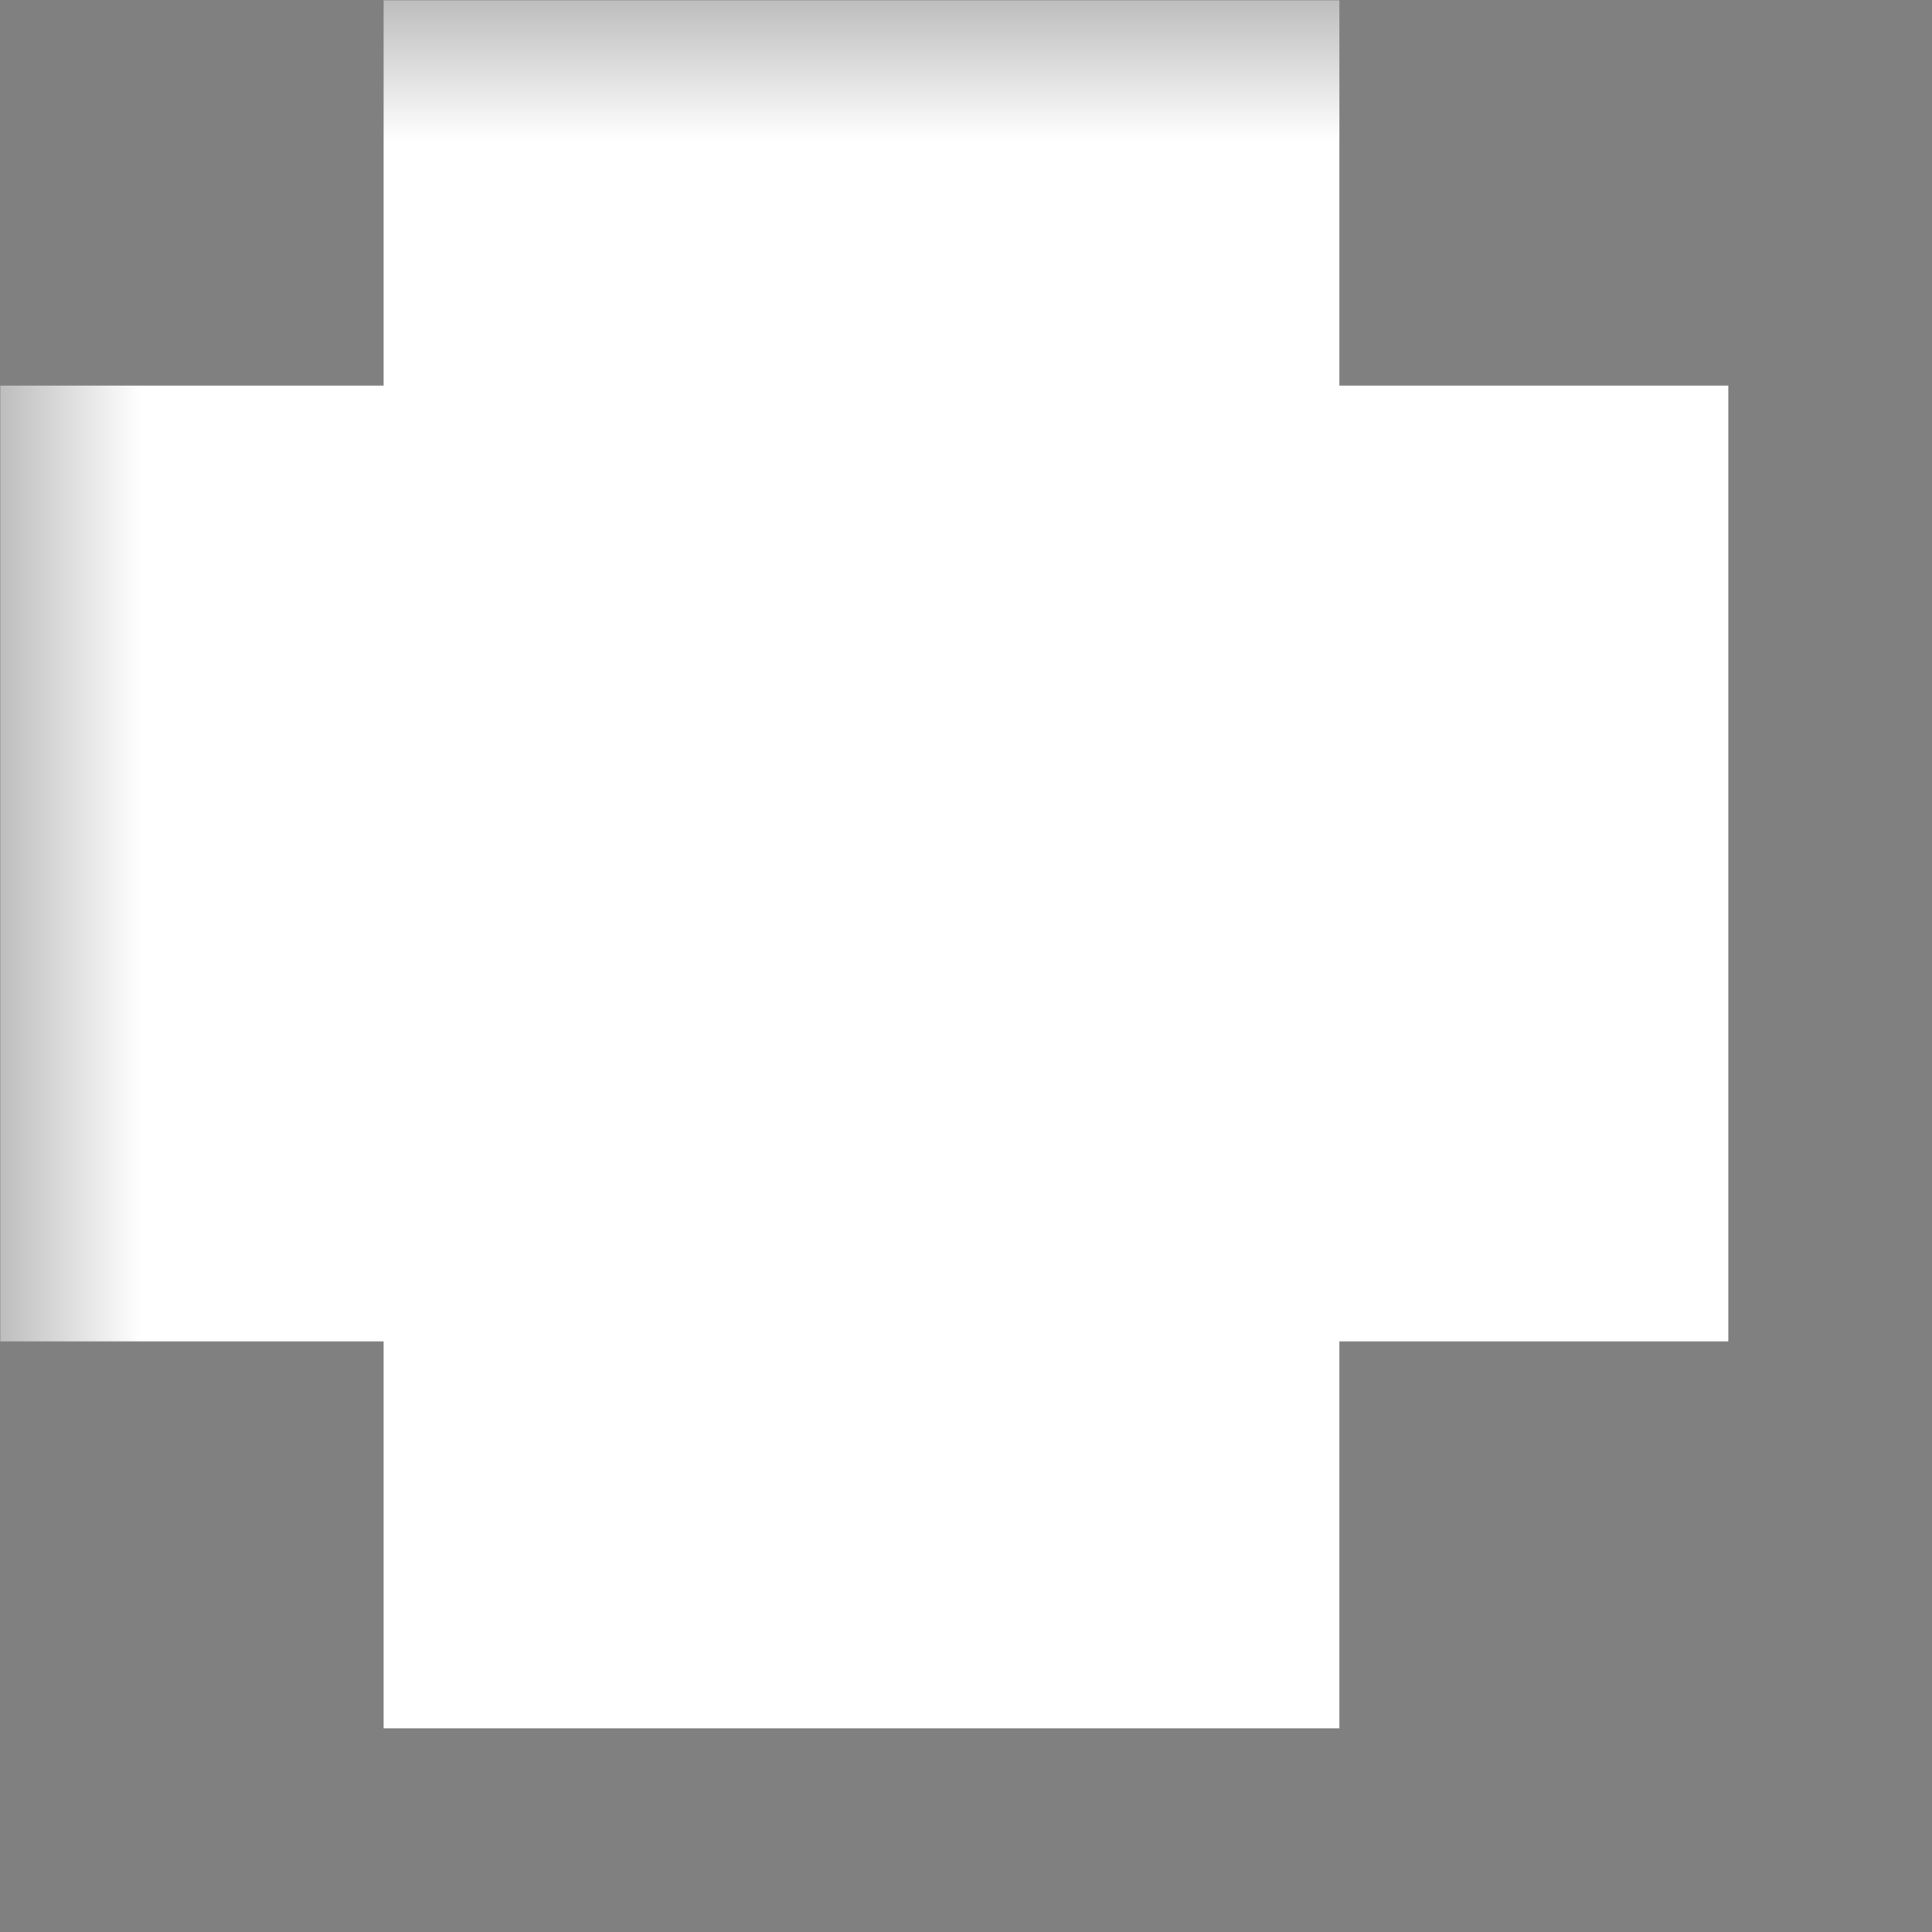
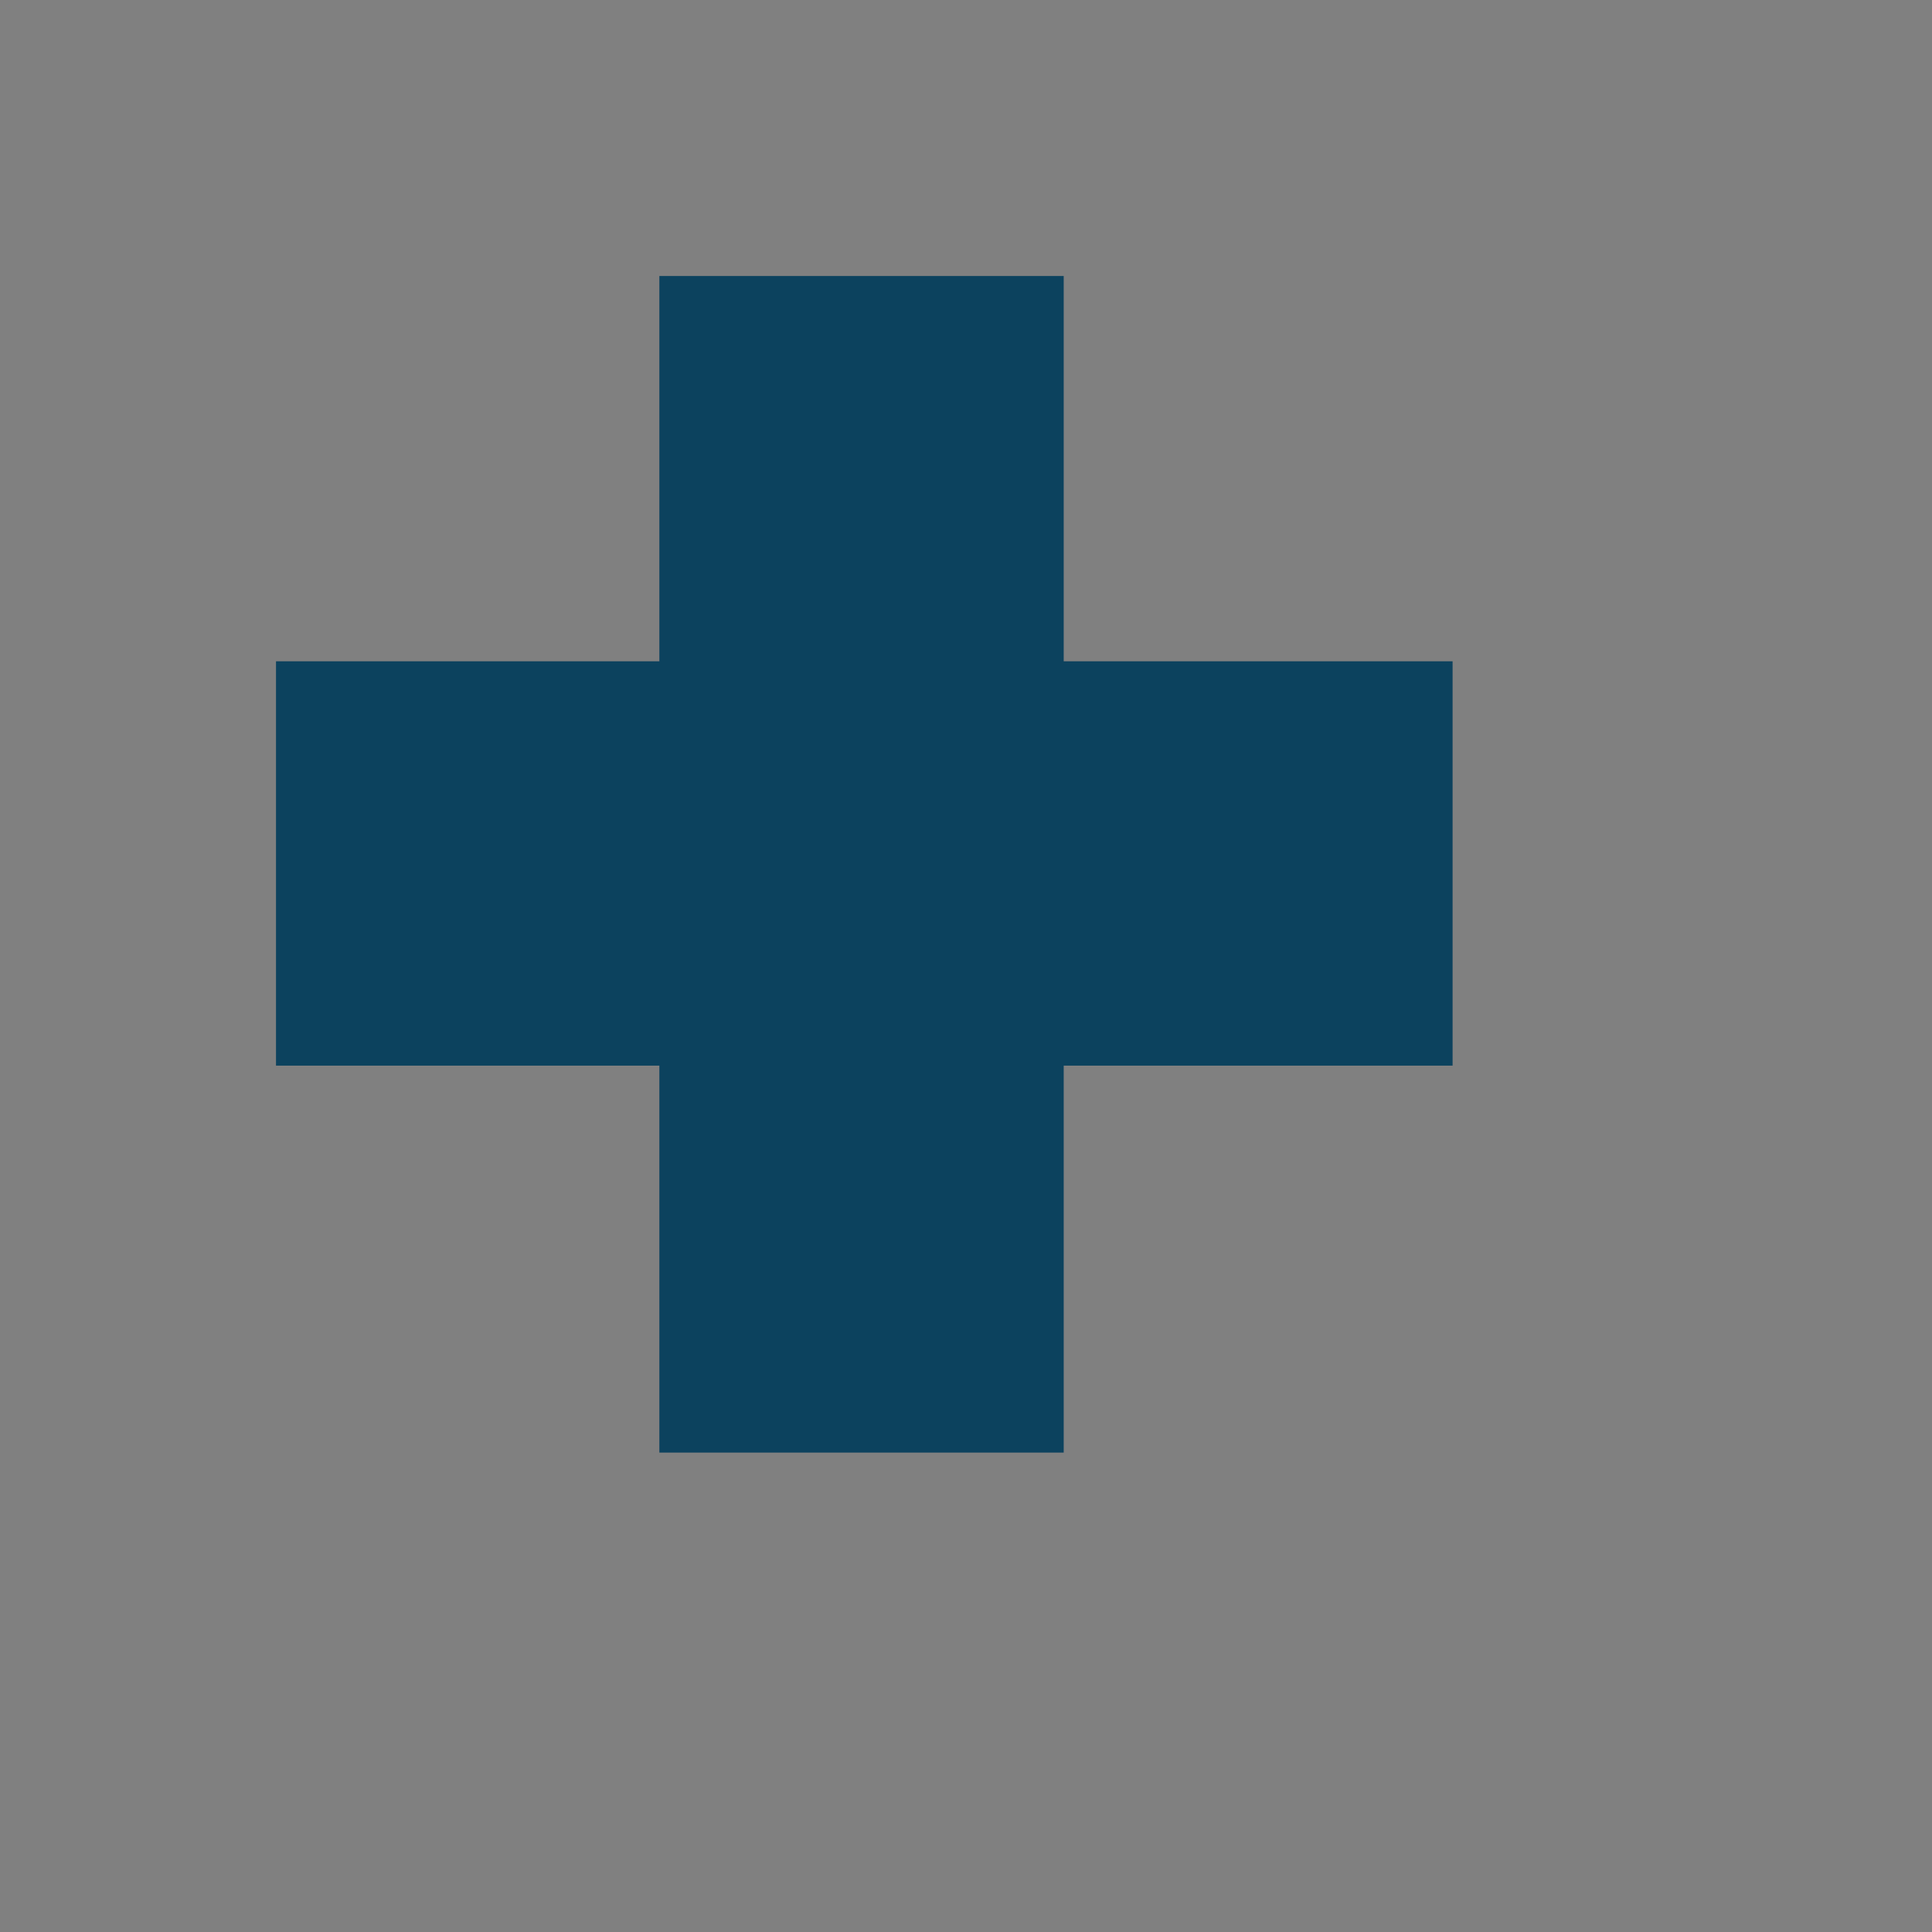
<svg xmlns="http://www.w3.org/2000/svg" fill="none" height="100%" overflow="visible" preserveAspectRatio="none" style="display: block;" viewBox="0 0 7 7" width="100%">
  <rect x="0" y="0" width="7" height="7" fill="#808080" stroke="none" />
  <g id="Union">
    <mask fill="black" height="7" id="path-1-outside-1_0_4781" maskUnits="userSpaceOnUse" width="7" x="0" y="0">
-       <rect fill="white" height="7" width="7" />
-       <path d="M3.854 2.396H5.263V3.861H3.854V5.263H2.389V3.861H1V2.396H2.389V1H3.854V2.396Z" />
-     </mask>
+       </mask>
    <path d="M3.854 2.396H5.263V3.861H3.854V5.263H2.389V3.861H1V2.396H2.389V1H3.854V2.396Z" fill="#0C425E" />
-     <path d="M3.854 2.396H2.854V3.396H3.854V2.396ZM5.263 2.396H6.262V1.397H5.263V2.396ZM5.263 3.861V4.86H6.262V3.861H5.263ZM3.854 3.861V2.862H2.854V3.861H3.854ZM3.854 5.263V6.262H4.853V5.263H3.854ZM2.389 5.263H1.39V6.262H2.389V5.263ZM2.389 3.861H3.388V2.862H2.389V3.861ZM1 3.861H0.001V4.86H1V3.861ZM1 2.396V1.397H0.001V2.396H1ZM2.389 2.396V3.396H3.388V2.396H2.389ZM2.389 1V0.001H1.39V1H2.389ZM3.854 1H4.853V0.001H3.854V1ZM3.854 2.396V3.396H5.263V2.396V1.397H3.854V2.396ZM5.263 2.396H4.264V3.861H5.263H6.262V2.396H5.263ZM5.263 3.861V2.862H3.854V3.861V4.86H5.263V3.861ZM3.854 3.861H2.854V5.263H3.854H4.853V3.861H3.854ZM3.854 5.263V4.264H2.389V5.263V6.262H3.854V5.263ZM2.389 5.263H3.388V3.861H2.389H1.39V5.263H2.389ZM2.389 3.861V2.862H1V3.861V4.86H2.389V3.861ZM1 3.861H1.999V2.396H1H0.001V3.861H1ZM1 2.396V3.396H2.389V2.396V1.397H1V2.396ZM2.389 2.396H3.388V1H2.389H1.39V2.396H2.389ZM2.389 1V1.999H3.854V1V0.001H2.389V1ZM3.854 1H2.854V2.396H3.854H4.853V1H3.854Z" fill="white" mask="url(#path-1-outside-1_0_4781)" />
  </g>
</svg>